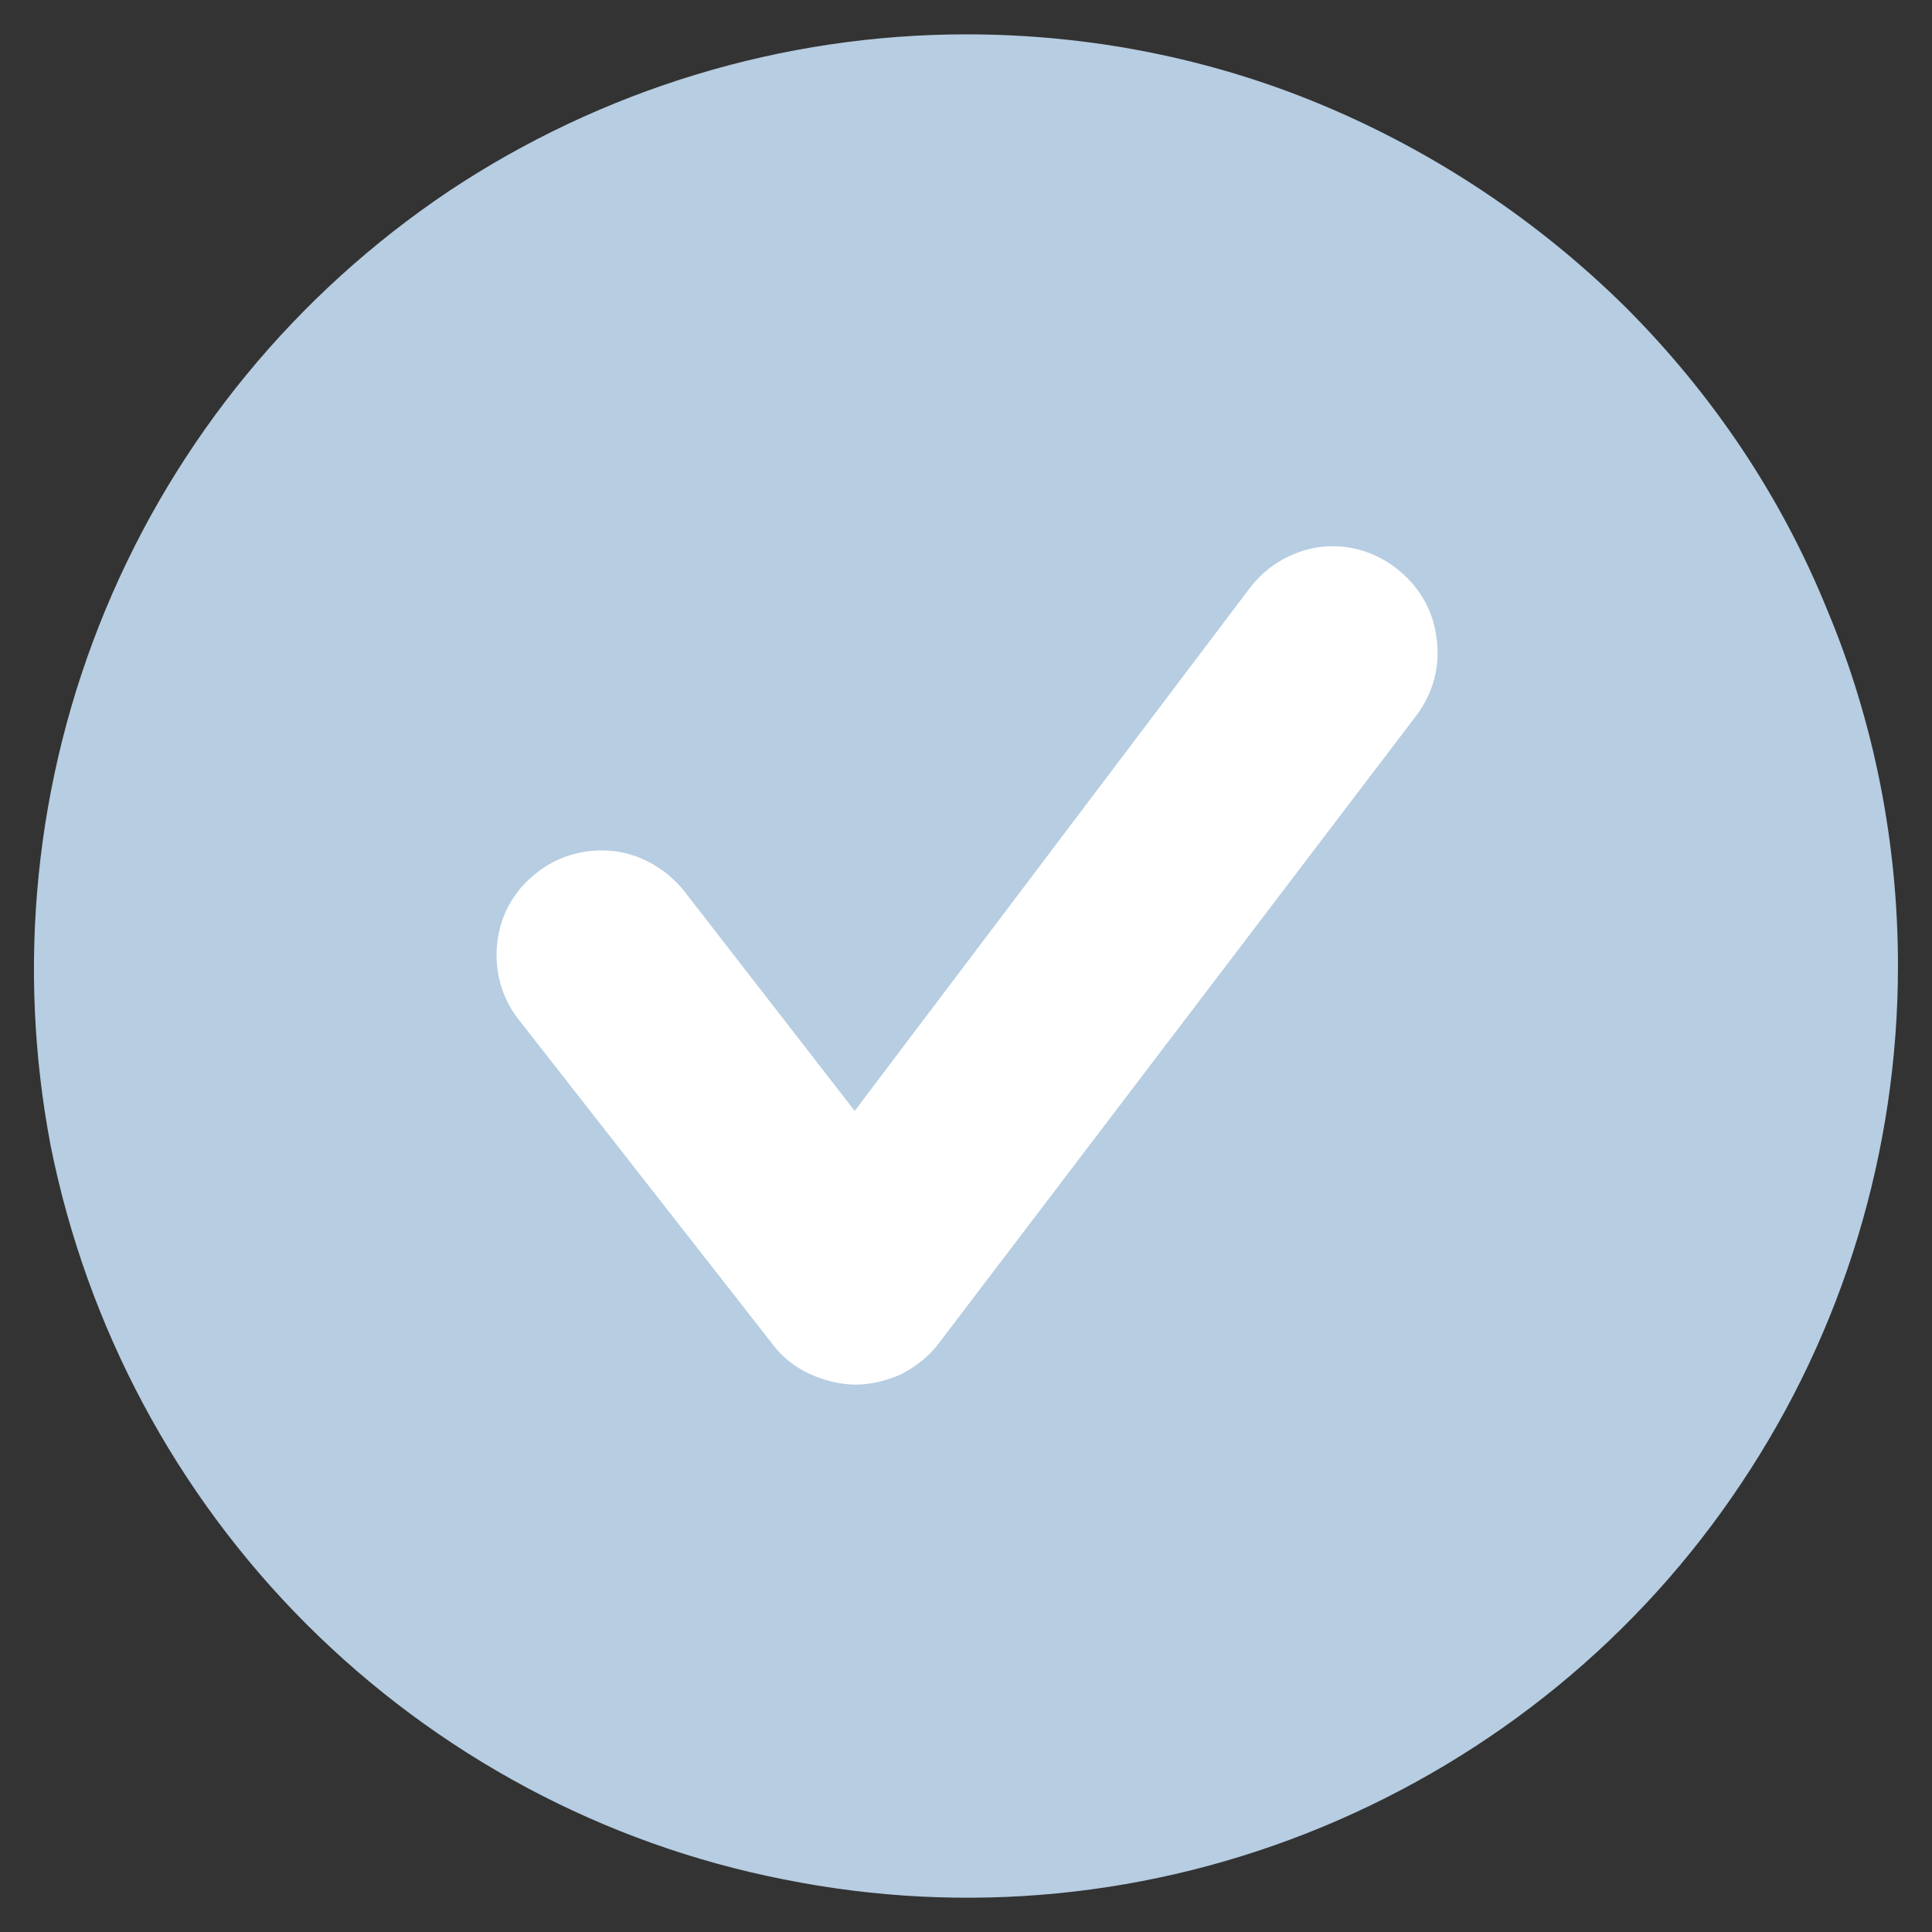
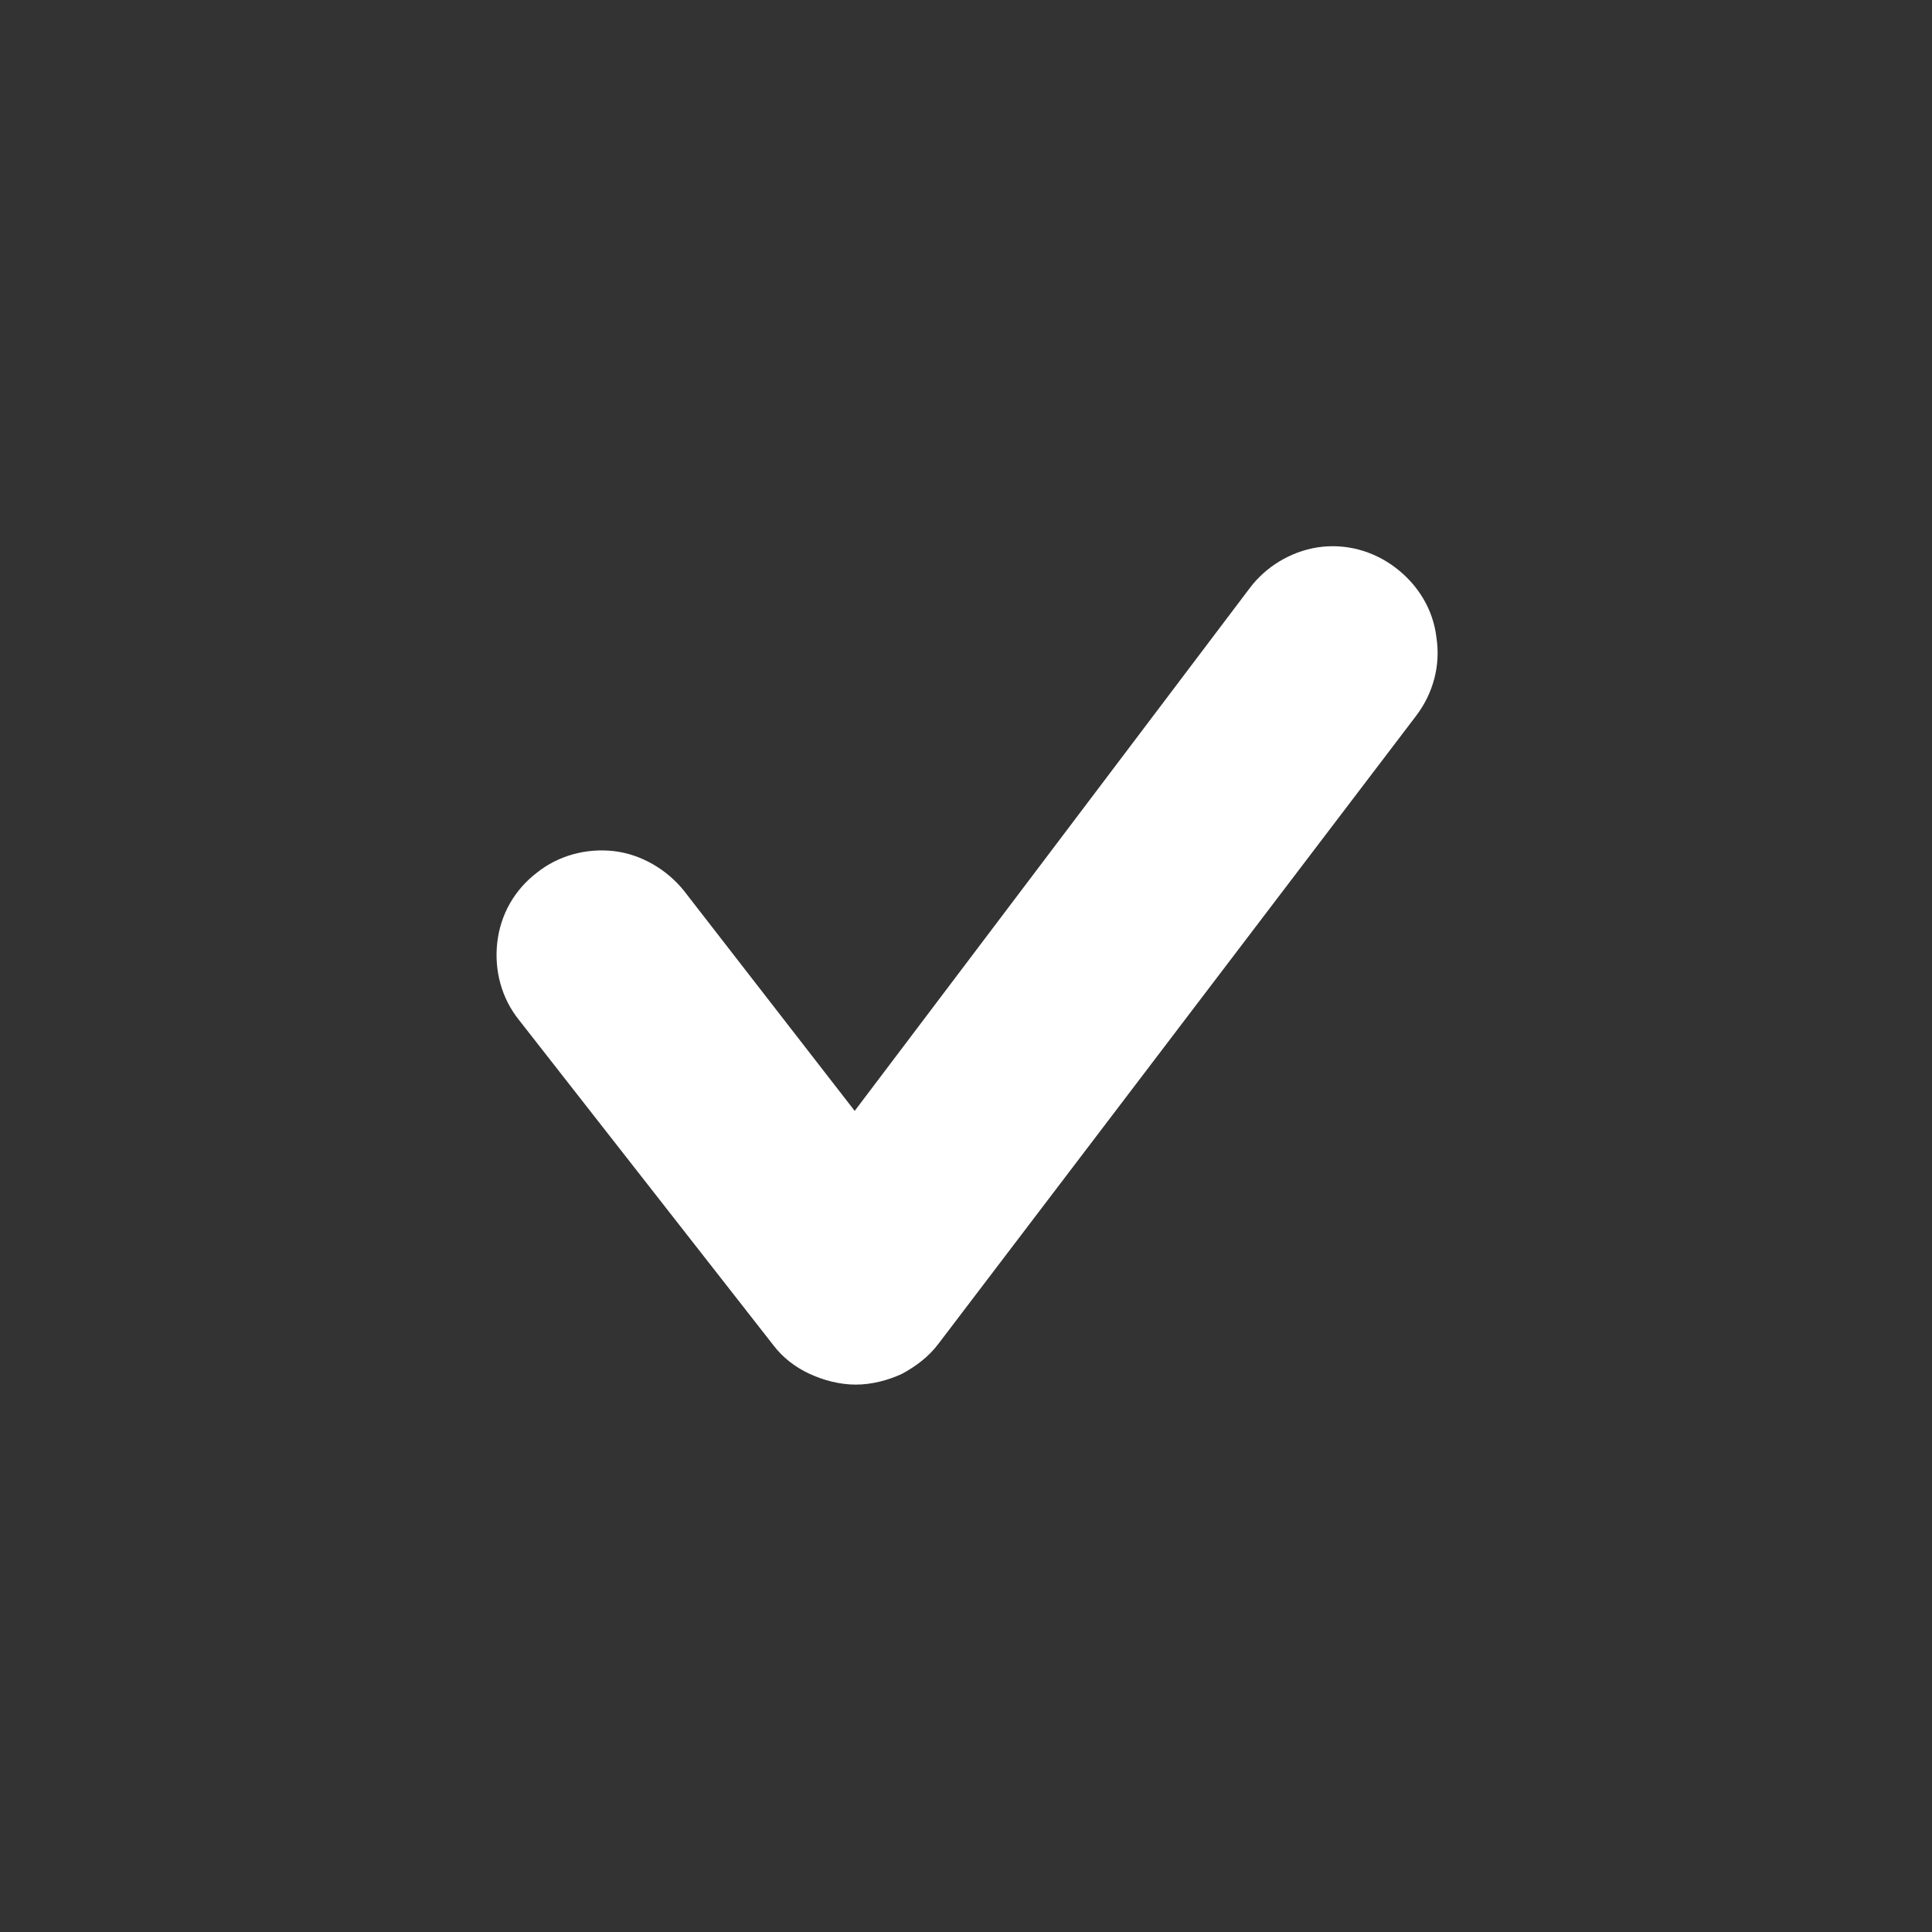
<svg xmlns="http://www.w3.org/2000/svg" width="18" height="18" viewBox="0 0 18 18" fill="none">
  <rect x="0" y="0" width="18" height="18" fill="#333333" stroke="none" />
-   <path d="M4.183 1.78C5.613 0.83 7.293 0.32 9.003 0.32C10.143 0.32 11.273 0.54 12.323 0.98C13.373 1.42 14.333 2.06 15.143 2.86C15.953 3.67 16.593 4.62 17.023 5.68C17.463 6.73 17.683 7.86 17.683 9C17.683 10.72 17.173 12.4 16.223 13.82C15.273 15.25 13.913 16.36 12.323 17.02C10.733 17.68 8.993 17.85 7.303 17.51C5.623 17.18 4.073 16.35 2.853 15.13C1.643 13.92 0.813 12.37 0.473 10.68C0.153 9.01 0.323 7.27 0.983 5.68C1.643 4.09 2.753 2.74 4.183 1.78Z" fill="#B6CDE2" />
  <path d="M11.643 5.48L7.963 10.35L6.373 8.3C6.213 8.1 5.973 7.96 5.723 7.93C5.463 7.9 5.203 7.97 5.003 8.13C4.793 8.29 4.663 8.52 4.633 8.78C4.603 9.04 4.673 9.3 4.833 9.5L7.203 12.53C7.293 12.65 7.413 12.74 7.543 12.8C7.673 12.86 7.823 12.9 7.973 12.9C8.123 12.9 8.273 12.86 8.403 12.8C8.533 12.73 8.653 12.64 8.743 12.52L13.193 6.67C13.353 6.46 13.423 6.2 13.383 5.94C13.353 5.68 13.213 5.45 13.003 5.29C12.793 5.13 12.533 5.06 12.273 5.1C12.023 5.14 11.793 5.28 11.643 5.48Z" fill="white" />
</svg>